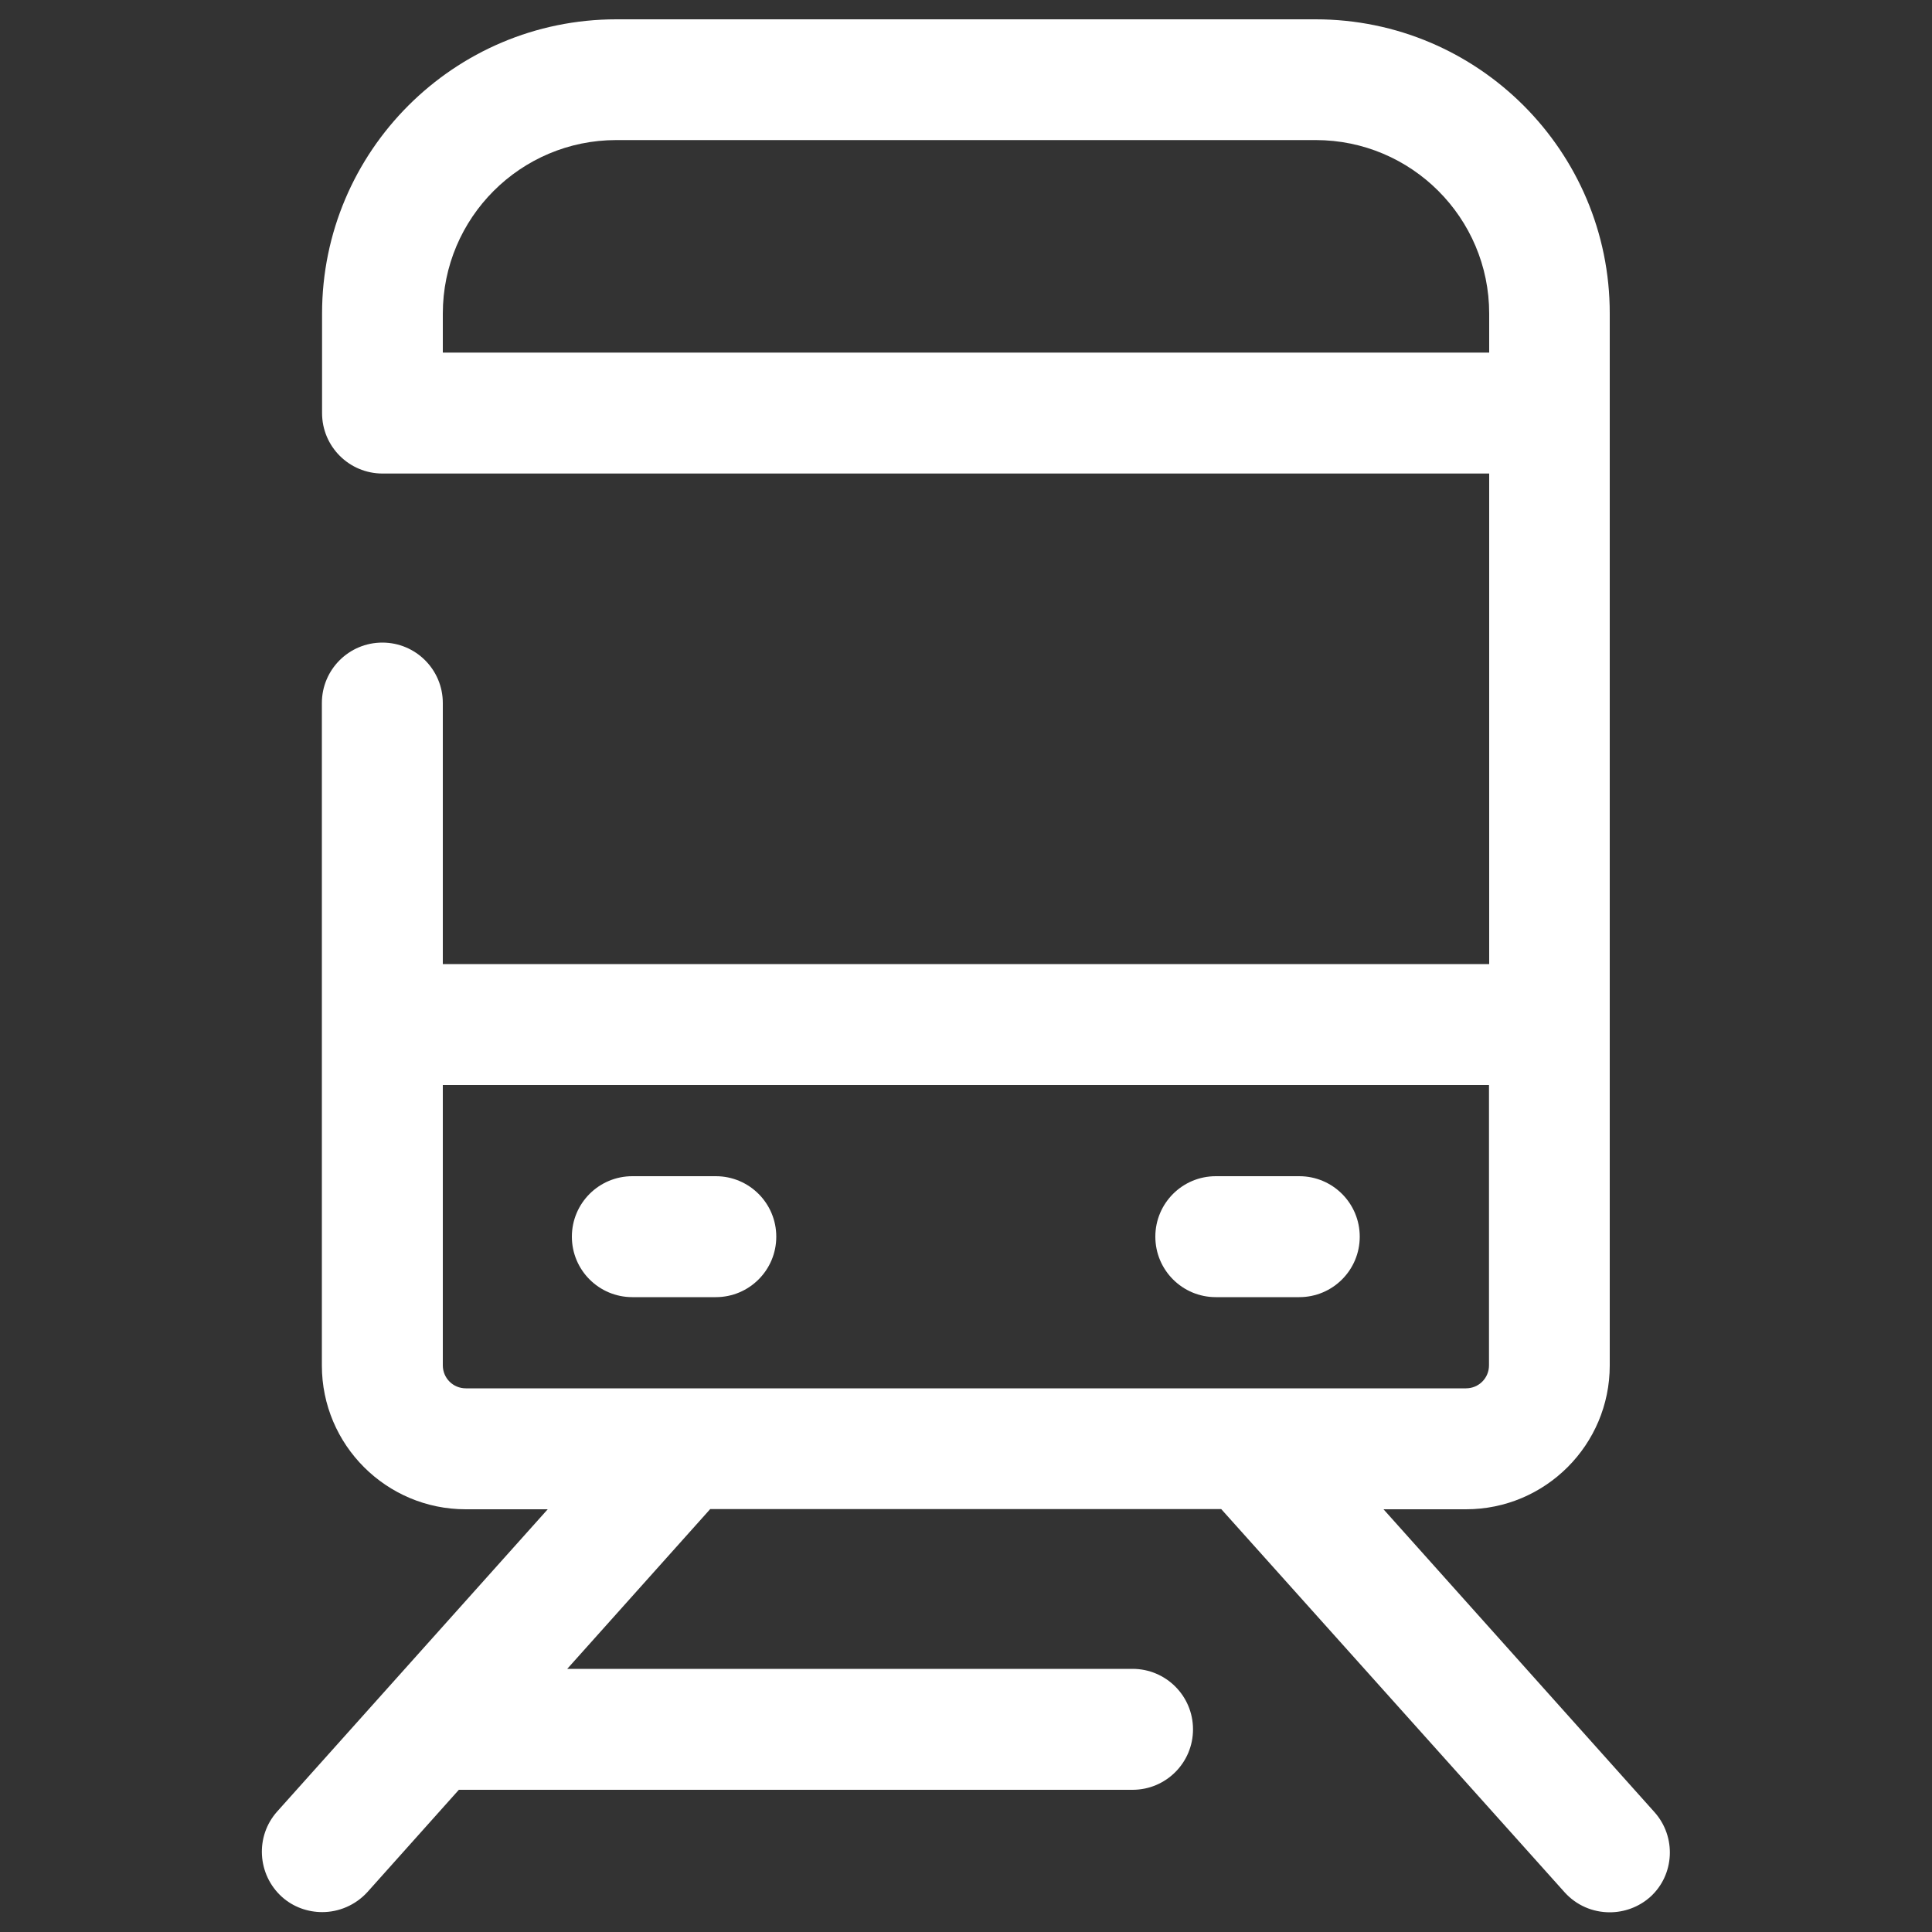
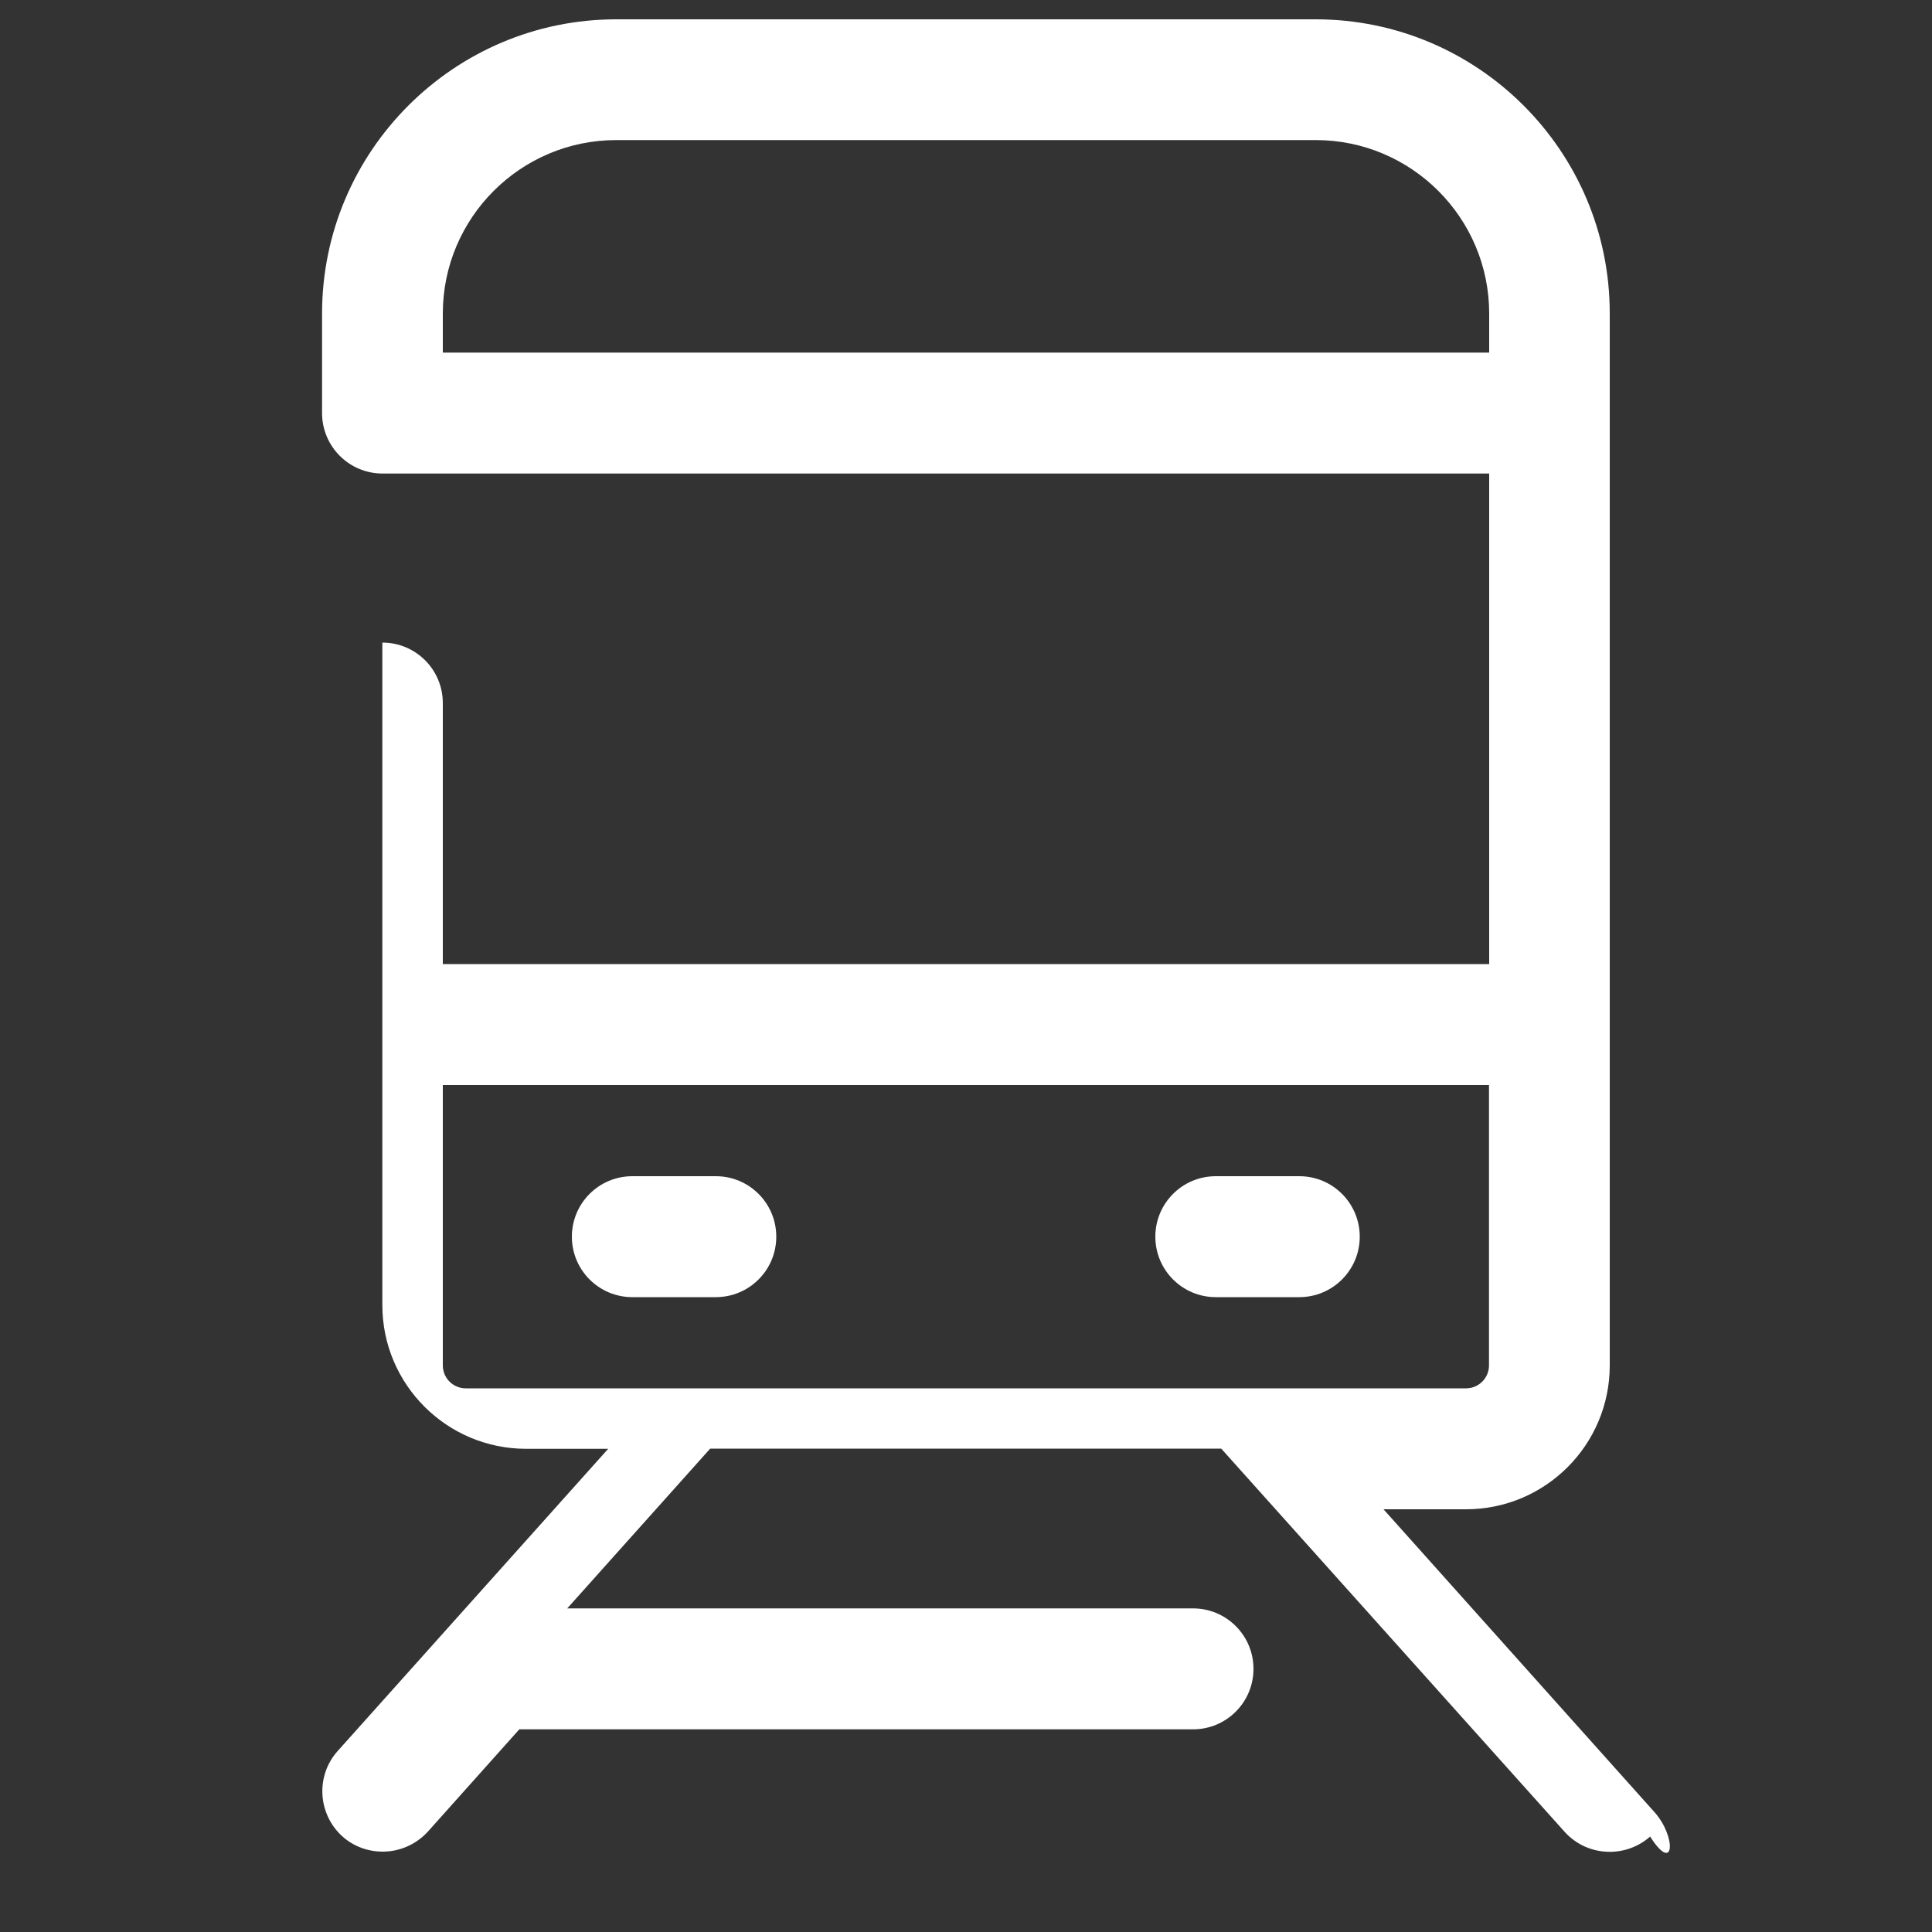
<svg xmlns="http://www.w3.org/2000/svg" version="1.0" id="レイヤー_1" x="0px" y="0px" viewBox="0 0 100 100" style="enable-background:new 0 0 100 100;" xml:space="preserve">
  <rect x="0" y="0" width="100" height="100" fill="#333333" stroke="none" />
  <style type="text/css">
	.st0{fill:#FFFFFF;}
</style>
-   <path class="st0" d="M37.05,60.88h-4.32c-1.73,0-3.13,1.4-3.13,3.13c0,1.73,1.4,3.13,3.13,3.13h4.32c1.73,0,3.13-1.4,3.13-3.13  C40.18,62.28,38.78,60.88,37.05,60.88z M67.25,60.88h-4.32c-1.73,0-3.13,1.4-3.13,3.13c0,1.73,1.4,3.13,3.13,3.13h4.32  c1.73,0,3.13-1.4,3.13-3.13C70.38,62.28,68.98,60.88,67.25,60.88z M85.63,93.79L71.61,78.12h4.27c4.11,0,7.44-3.34,7.44-7.44V55.9  v-6.8V16.23C83.33,7.83,76.5,1,68.1,1H31.9c-8.4,0-15.23,6.83-15.23,15.23v5.15c0,1.73,1.4,3.13,3.13,3.13h57.28V49.1v0.8H22.92  V36.39c0-1.73-1.4-3.13-3.13-3.13c-1.73,0-3.13,1.4-3.13,3.13v34.29c0,4.11,3.34,7.44,7.44,7.44h4.25l-14,15.64  c-1.15,1.28-1.04,3.26,0.24,4.42c0.59,0.53,1.34,0.79,2.09,0.79c0.85,0,1.71-0.35,2.34-1.04l4.73-5.29h34.87  c1.73,0,3.13-1.4,3.13-3.13c0-1.73-1.4-3.13-3.13-3.13H29.36l7.4-8.27h26.45l17.77,19.83c0.62,0.69,1.47,1.04,2.34,1.04  c0.74,0,1.49-0.26,2.09-0.79C86.68,97.05,86.78,95.07,85.63,93.79z M22.92,18.25v-2.02c0-4.95,4.02-8.98,8.98-8.98h36.2  c4.95,0,8.98,4.02,8.98,8.98v2.02H22.92z M24.11,71.86c-0.66,0-1.19-0.53-1.19-1.19V56.16h54.15v14.51c0,0.66-0.53,1.19-1.19,1.19  H24.11z" />
+   <path class="st0" d="M37.05,60.88h-4.32c-1.73,0-3.13,1.4-3.13,3.13c0,1.73,1.4,3.13,3.13,3.13h4.32c1.73,0,3.13-1.4,3.13-3.13  C40.18,62.28,38.78,60.88,37.05,60.88z M67.25,60.88h-4.32c-1.73,0-3.13,1.4-3.13,3.13c0,1.73,1.4,3.13,3.13,3.13h4.32  c1.73,0,3.13-1.4,3.13-3.13C70.38,62.28,68.98,60.88,67.25,60.88z M85.63,93.79L71.61,78.12h4.27c4.11,0,7.44-3.34,7.44-7.44V55.9  v-6.8V16.23C83.33,7.83,76.5,1,68.1,1H31.9c-8.4,0-15.23,6.83-15.23,15.23v5.15c0,1.73,1.4,3.13,3.13,3.13h57.28V49.1v0.8H22.92  V36.39c0-1.73-1.4-3.13-3.13-3.13v34.29c0,4.11,3.34,7.44,7.44,7.44h4.25l-14,15.64  c-1.15,1.28-1.04,3.26,0.24,4.42c0.59,0.53,1.34,0.79,2.09,0.79c0.85,0,1.71-0.35,2.34-1.04l4.73-5.29h34.87  c1.73,0,3.13-1.4,3.13-3.13c0-1.73-1.4-3.13-3.13-3.13H29.36l7.4-8.27h26.45l17.77,19.83c0.62,0.69,1.47,1.04,2.34,1.04  c0.74,0,1.49-0.26,2.09-0.79C86.68,97.05,86.78,95.07,85.63,93.79z M22.92,18.25v-2.02c0-4.95,4.02-8.98,8.98-8.98h36.2  c4.95,0,8.98,4.02,8.98,8.98v2.02H22.92z M24.11,71.86c-0.66,0-1.19-0.53-1.19-1.19V56.16h54.15v14.51c0,0.66-0.53,1.19-1.19,1.19  H24.11z" />
</svg>